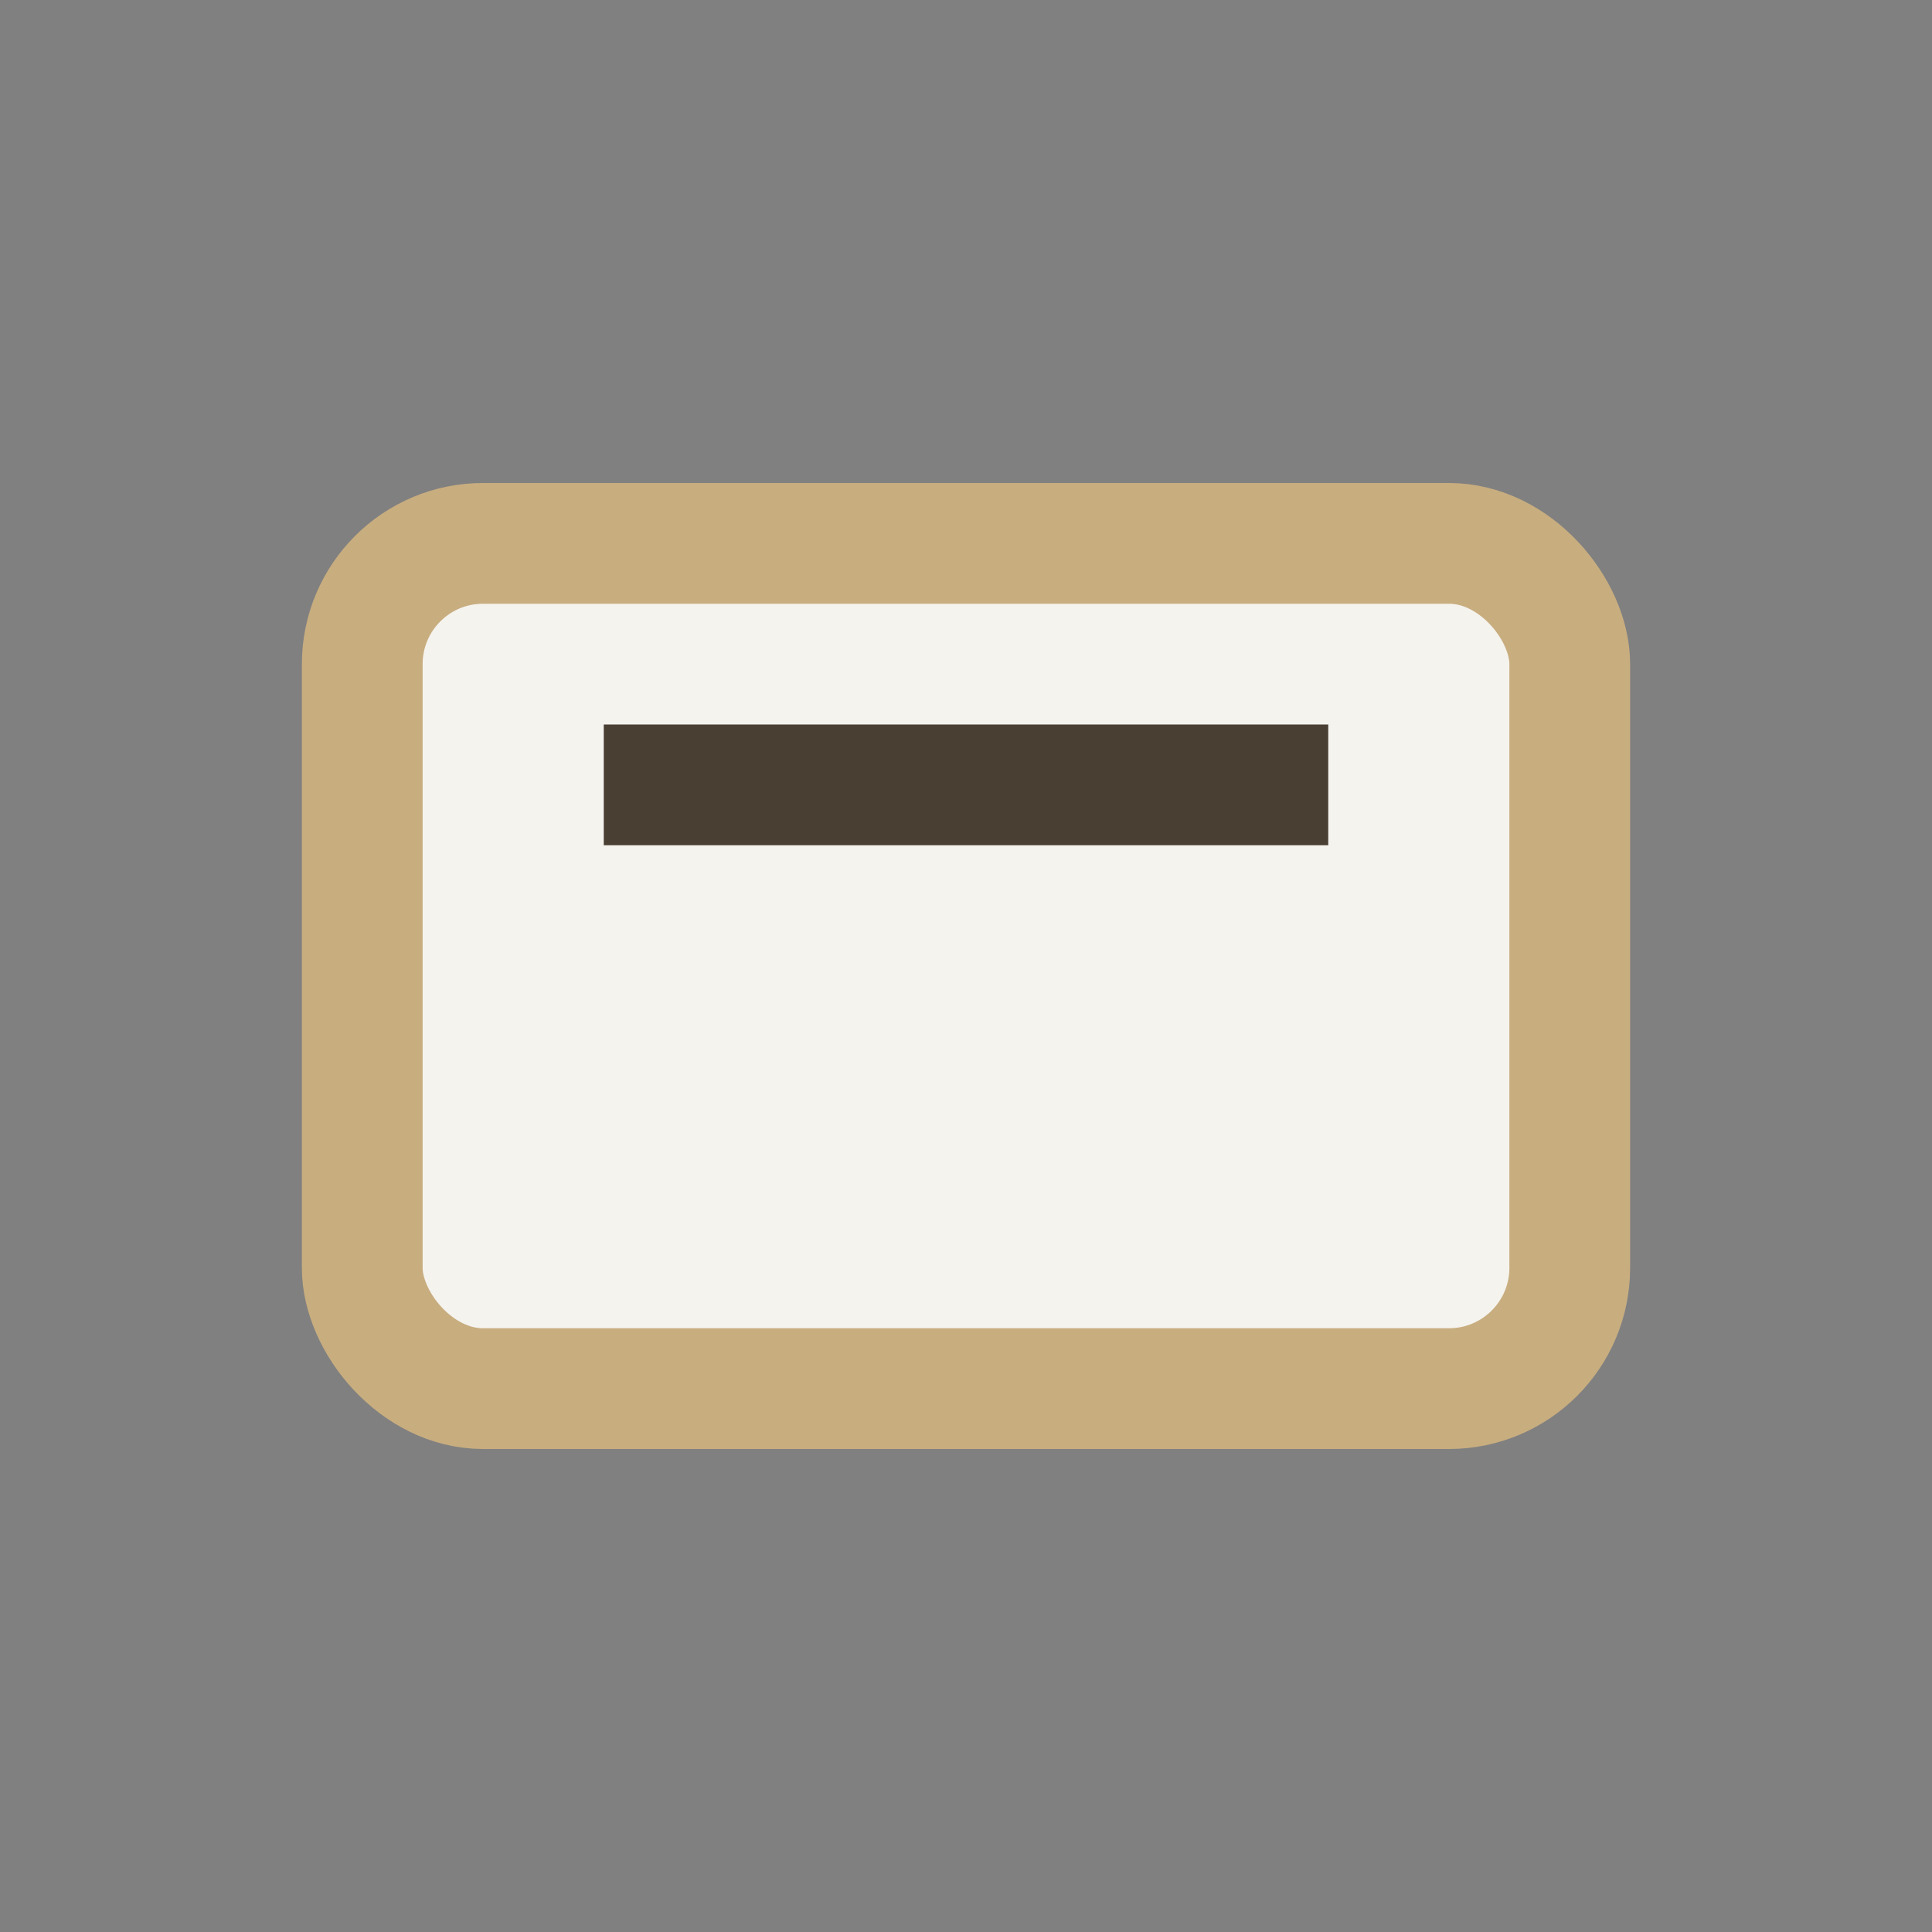
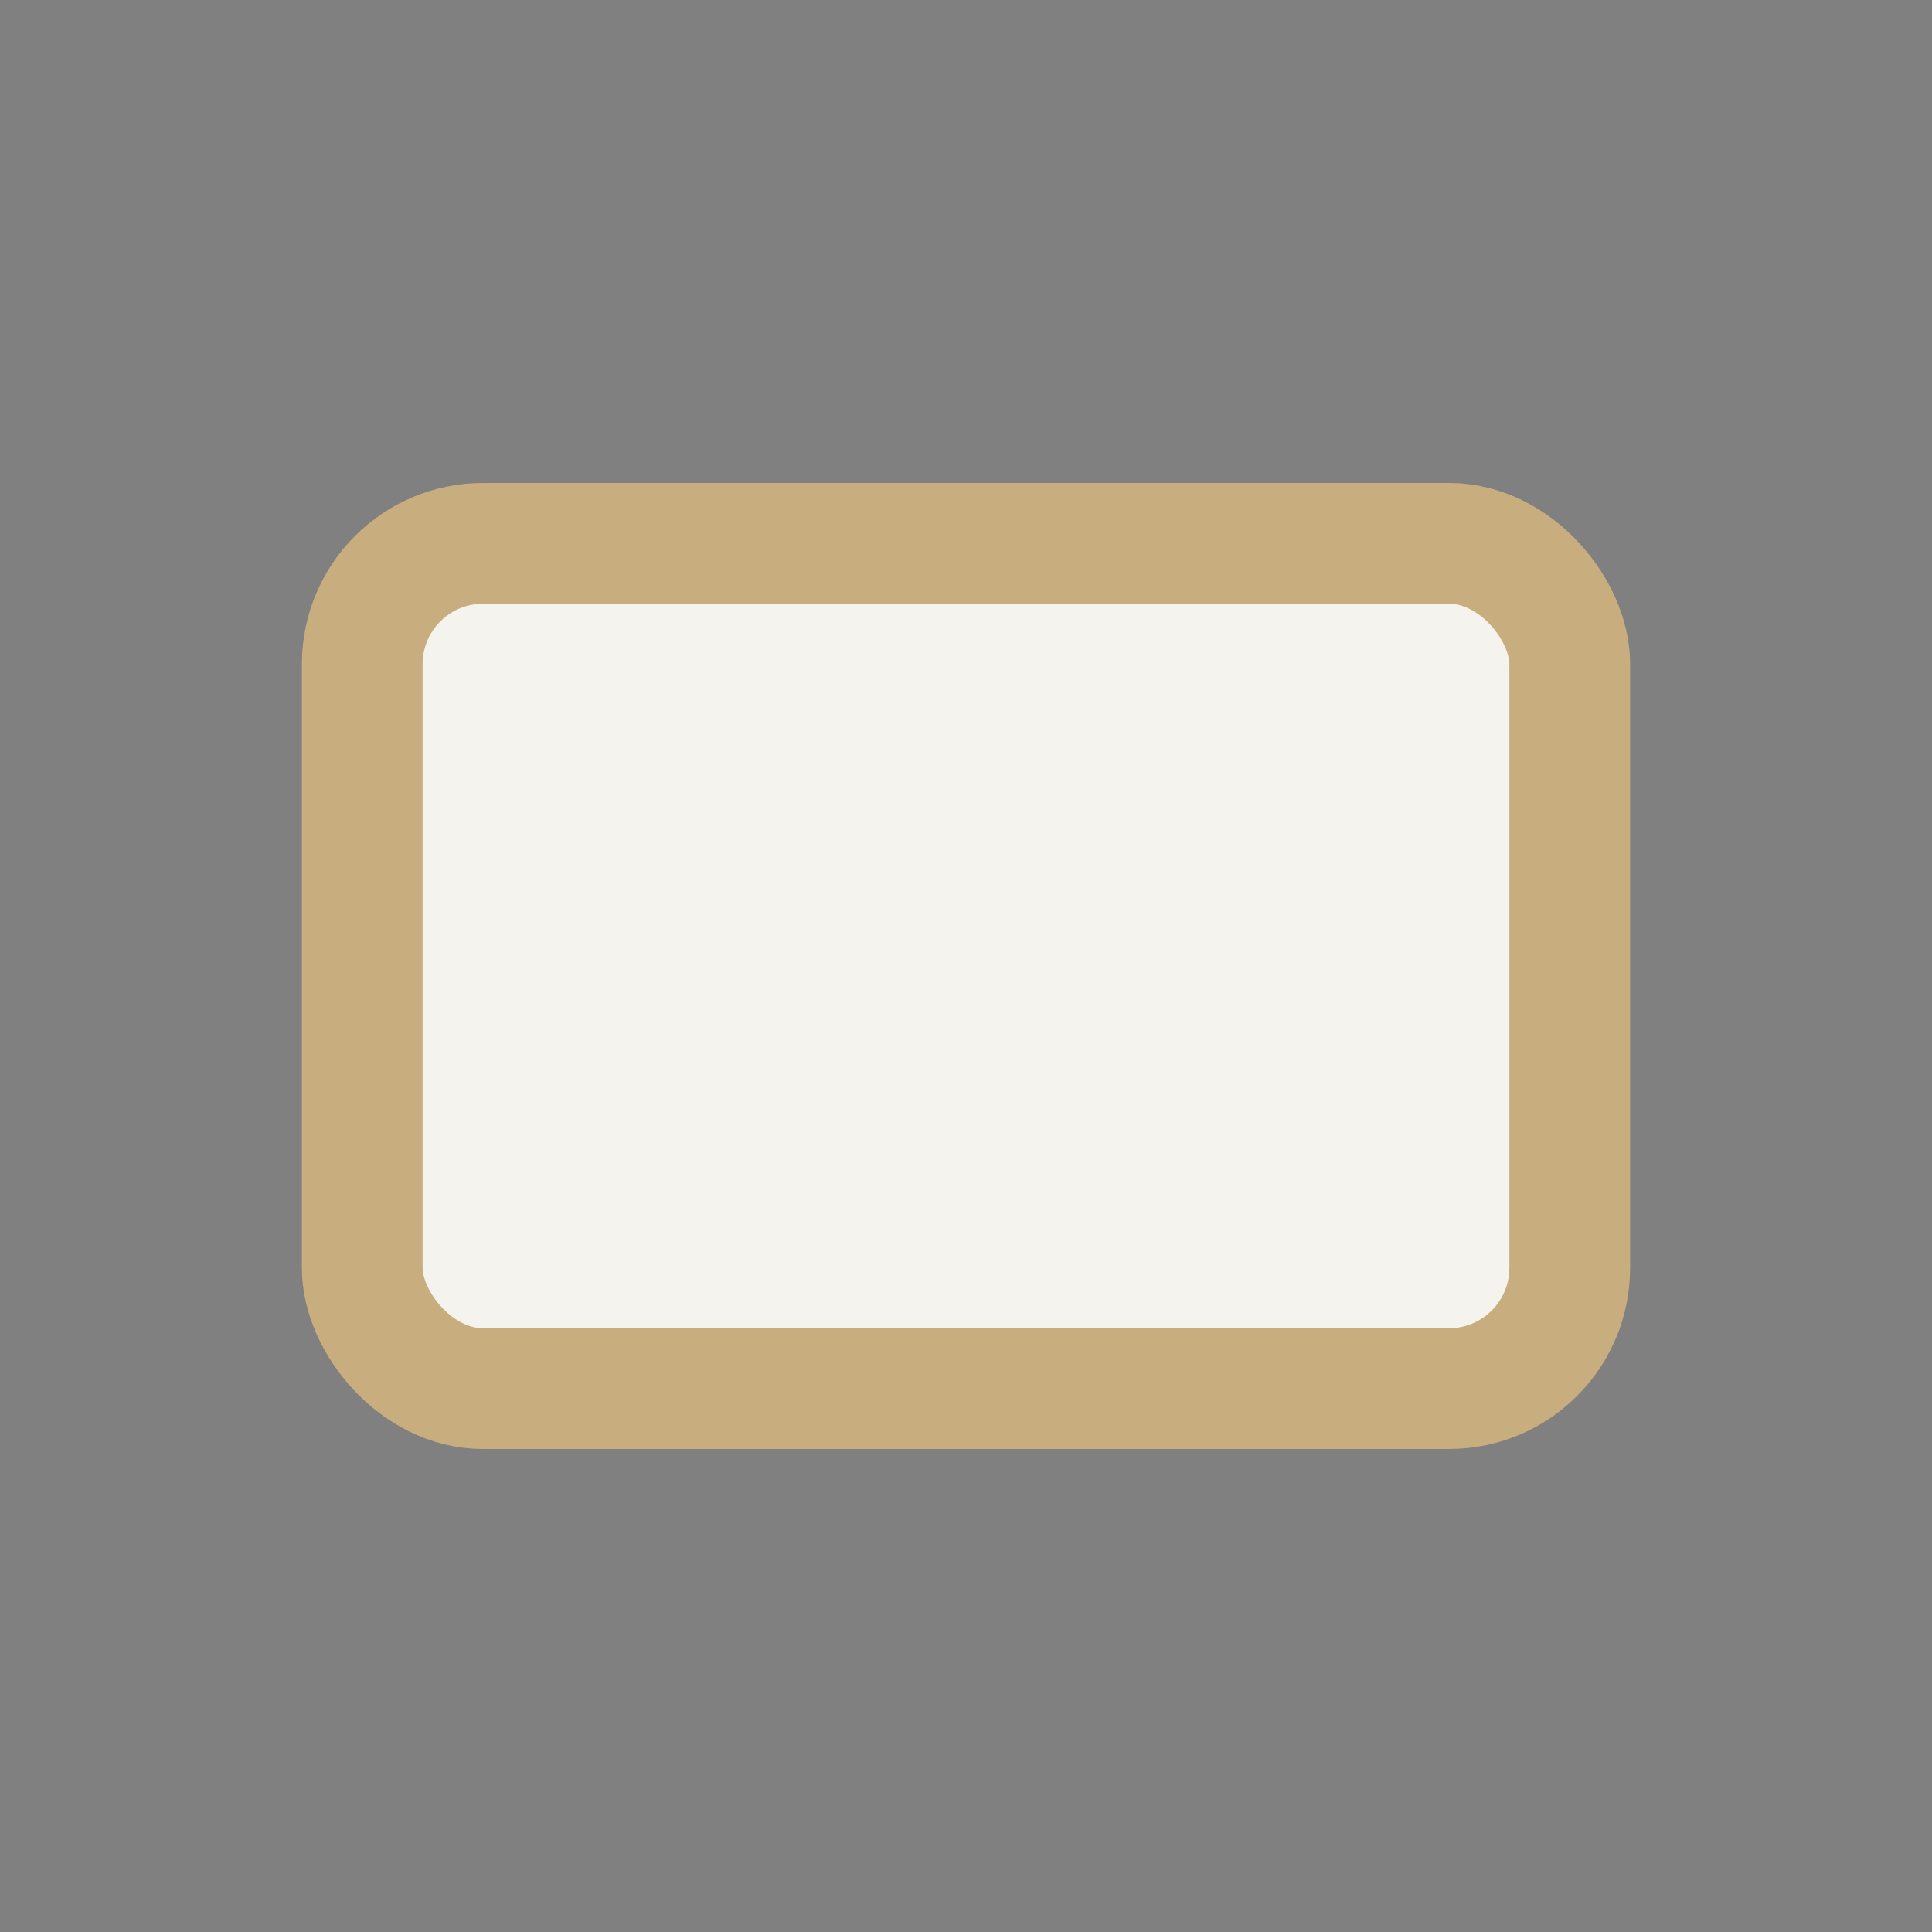
<svg xmlns="http://www.w3.org/2000/svg" width="32" height="32" viewBox="0 0 32 32">
  <rect x="0" y="0" width="32" height="32" fill="#808080" stroke="none" />
  <rect x="6" y="9" width="20" height="14" rx="2" fill="#F5F3EE" stroke="#C8AD7F" stroke-width="2" />
-   <path d="M10 13h12" stroke="#4A3F33" stroke-width="2" />
</svg>